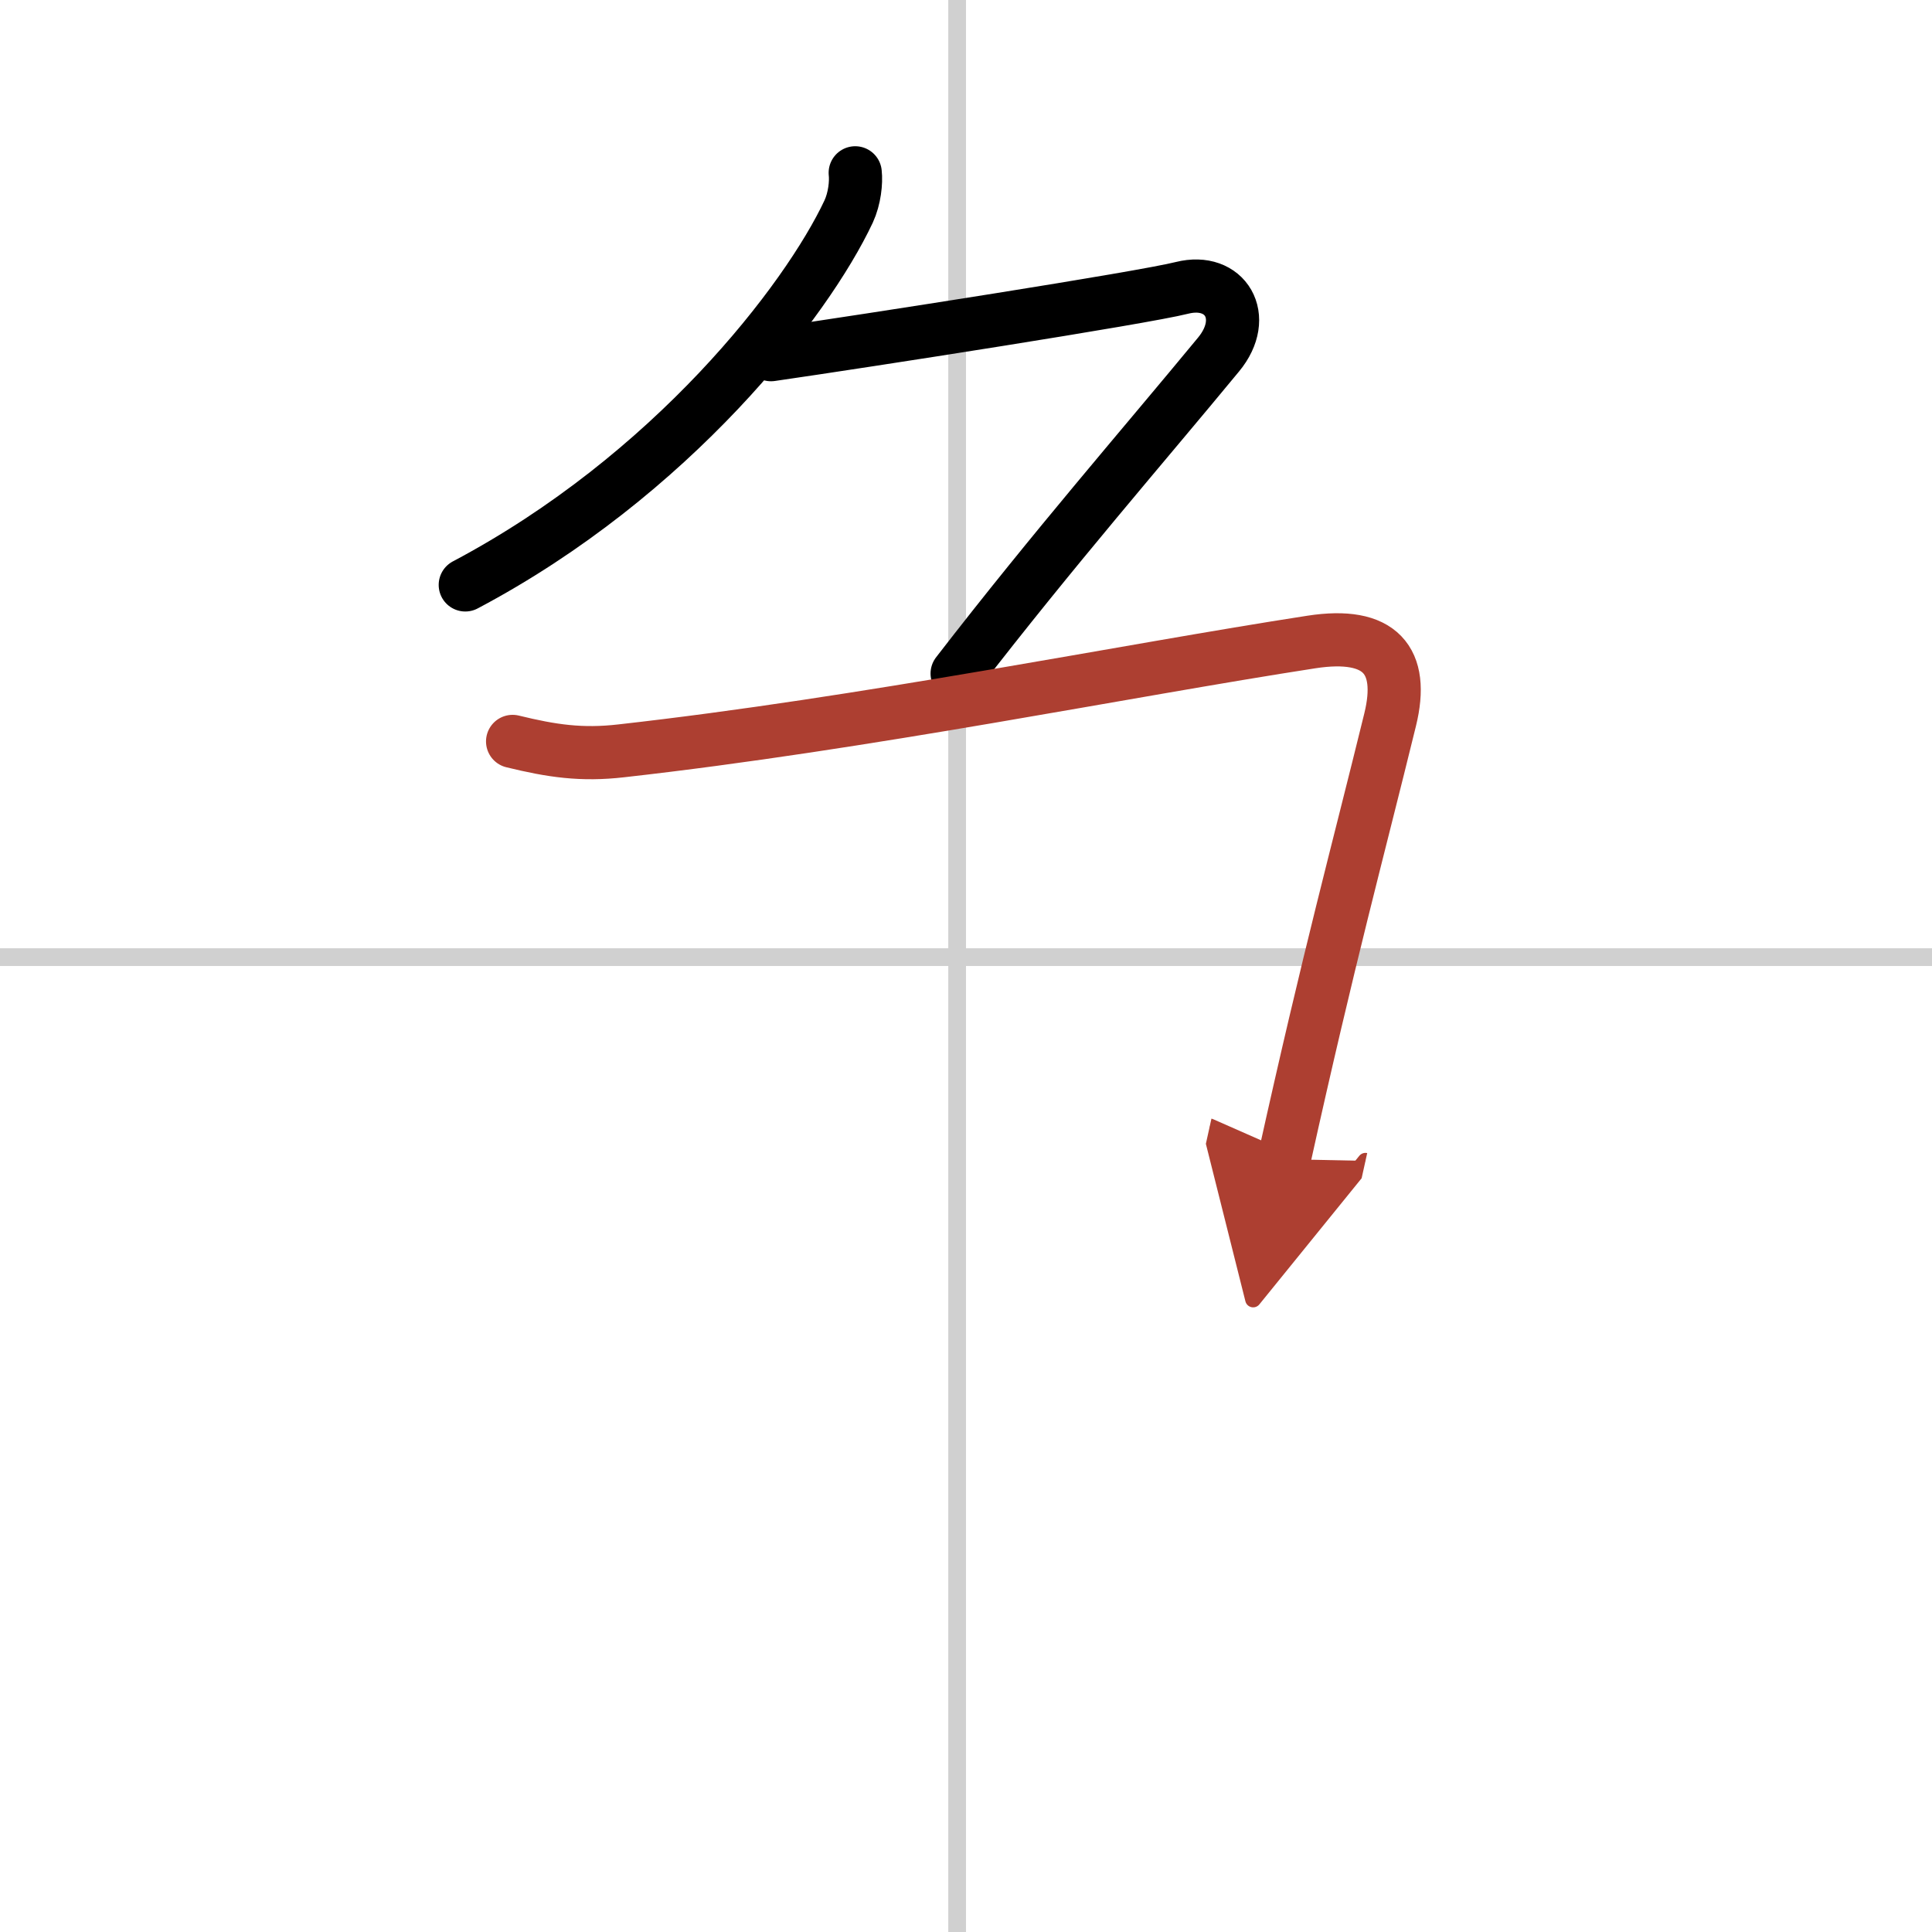
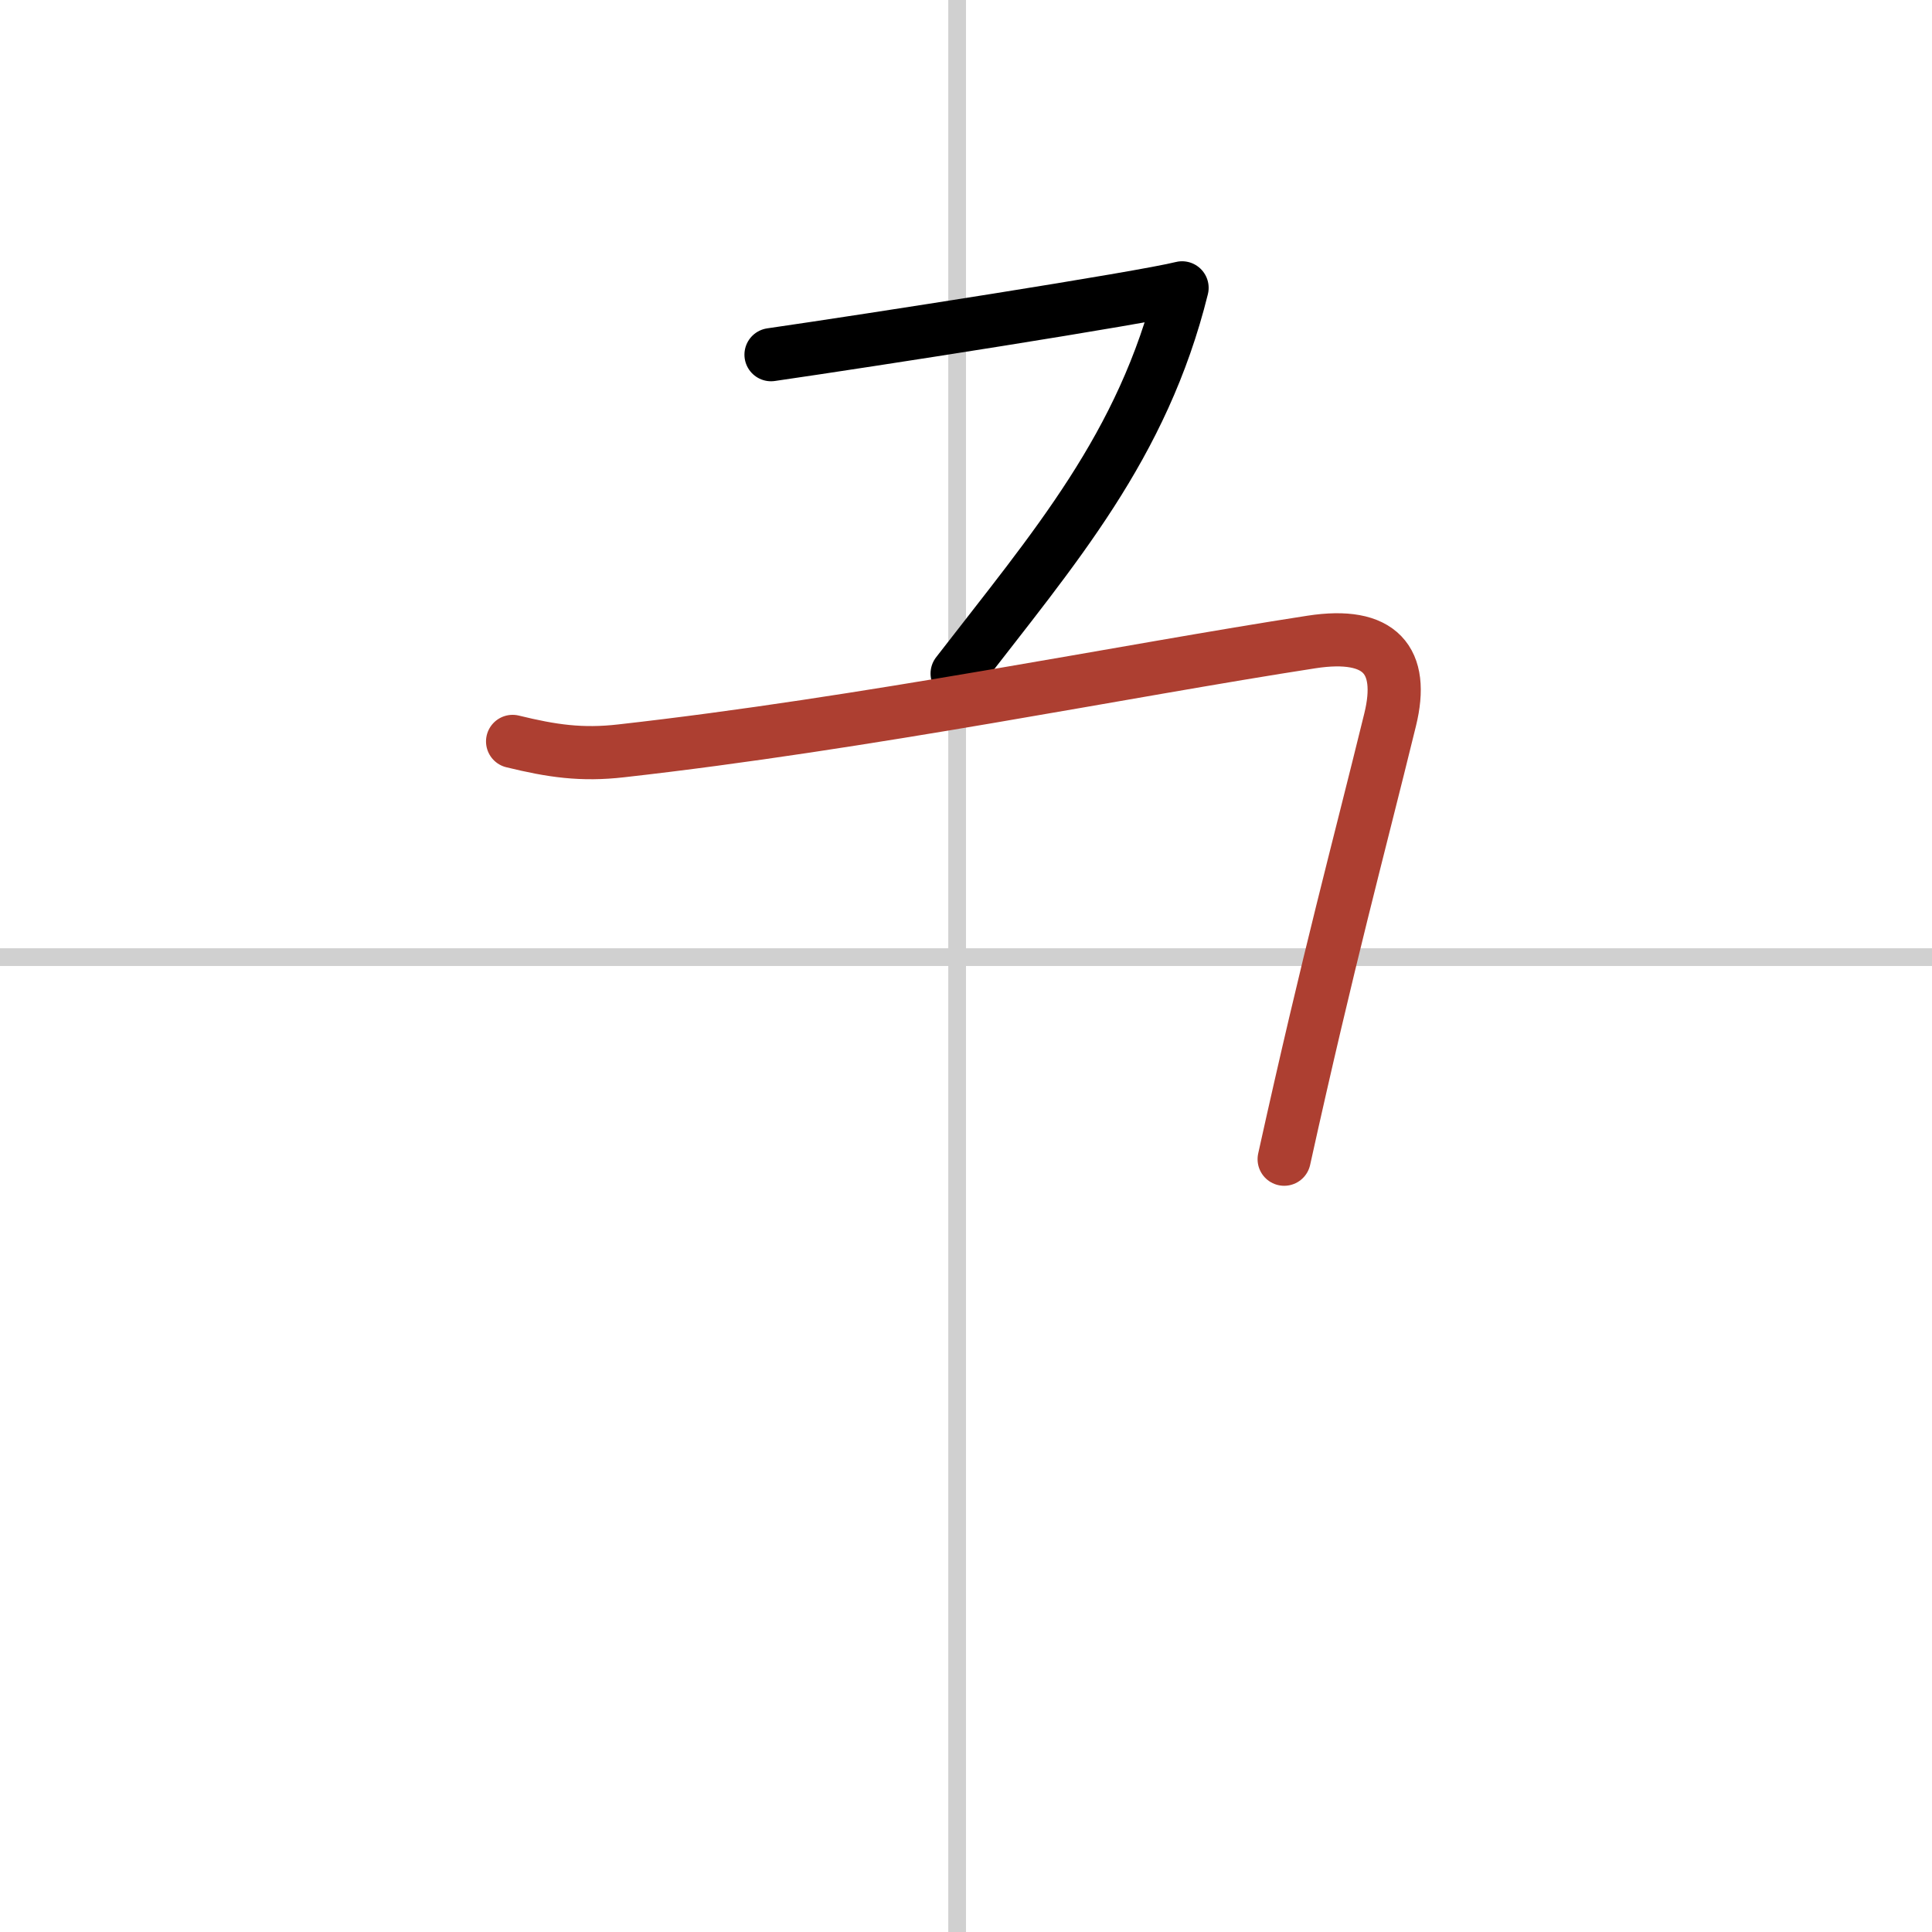
<svg xmlns="http://www.w3.org/2000/svg" width="400" height="400" viewBox="0 0 109 109">
  <defs>
    <marker id="a" markerWidth="4" orient="auto" refX="1" refY="5" viewBox="0 0 10 10">
-       <polyline points="0 0 10 5 0 10 1 5" fill="#ad3f31" stroke="#ad3f31" />
-     </marker>
+       </marker>
  </defs>
  <g fill="none" stroke="#000" stroke-linecap="round" stroke-linejoin="round" stroke-width="3">
-     <rect width="100%" height="100%" fill="#fff" stroke="#fff" />
    <line x1="54" x2="54" y2="109" stroke="#d0d0d0" stroke-width="1" />
    <line x2="109" y1="54" y2="54" stroke="#d0d0d0" stroke-width="1" />
-     <path d="M48.25,9.75c0.06,0.54-0.03,1.44-0.37,2.18C45.5,17,37.89,26.84,26.25,33" />
-     <path d="M43.5,20.01c5.46-0.79,20.94-3.2,23.19-3.77c2.44-0.61,3.81,1.64,2.06,3.76C64.47,25.19,59.5,30.88,54,38" />
+     <path d="M43.5,20.01c5.46-0.79,20.94-3.2,23.19-3.77C64.47,25.19,59.5,30.88,54,38" />
    <path d="m28.92 41.83c2.21 0.54 3.89 0.79 6.14 0.53 13.73-1.54 28.49-4.53 38.93-6.14 3.89-0.6 5.26 1.03 4.44 4.38-1.84 7.51-3.43 13.27-5.98 24.8" marker-end="url(#a)" stroke="#ad3f31" />
  </g>
</svg>